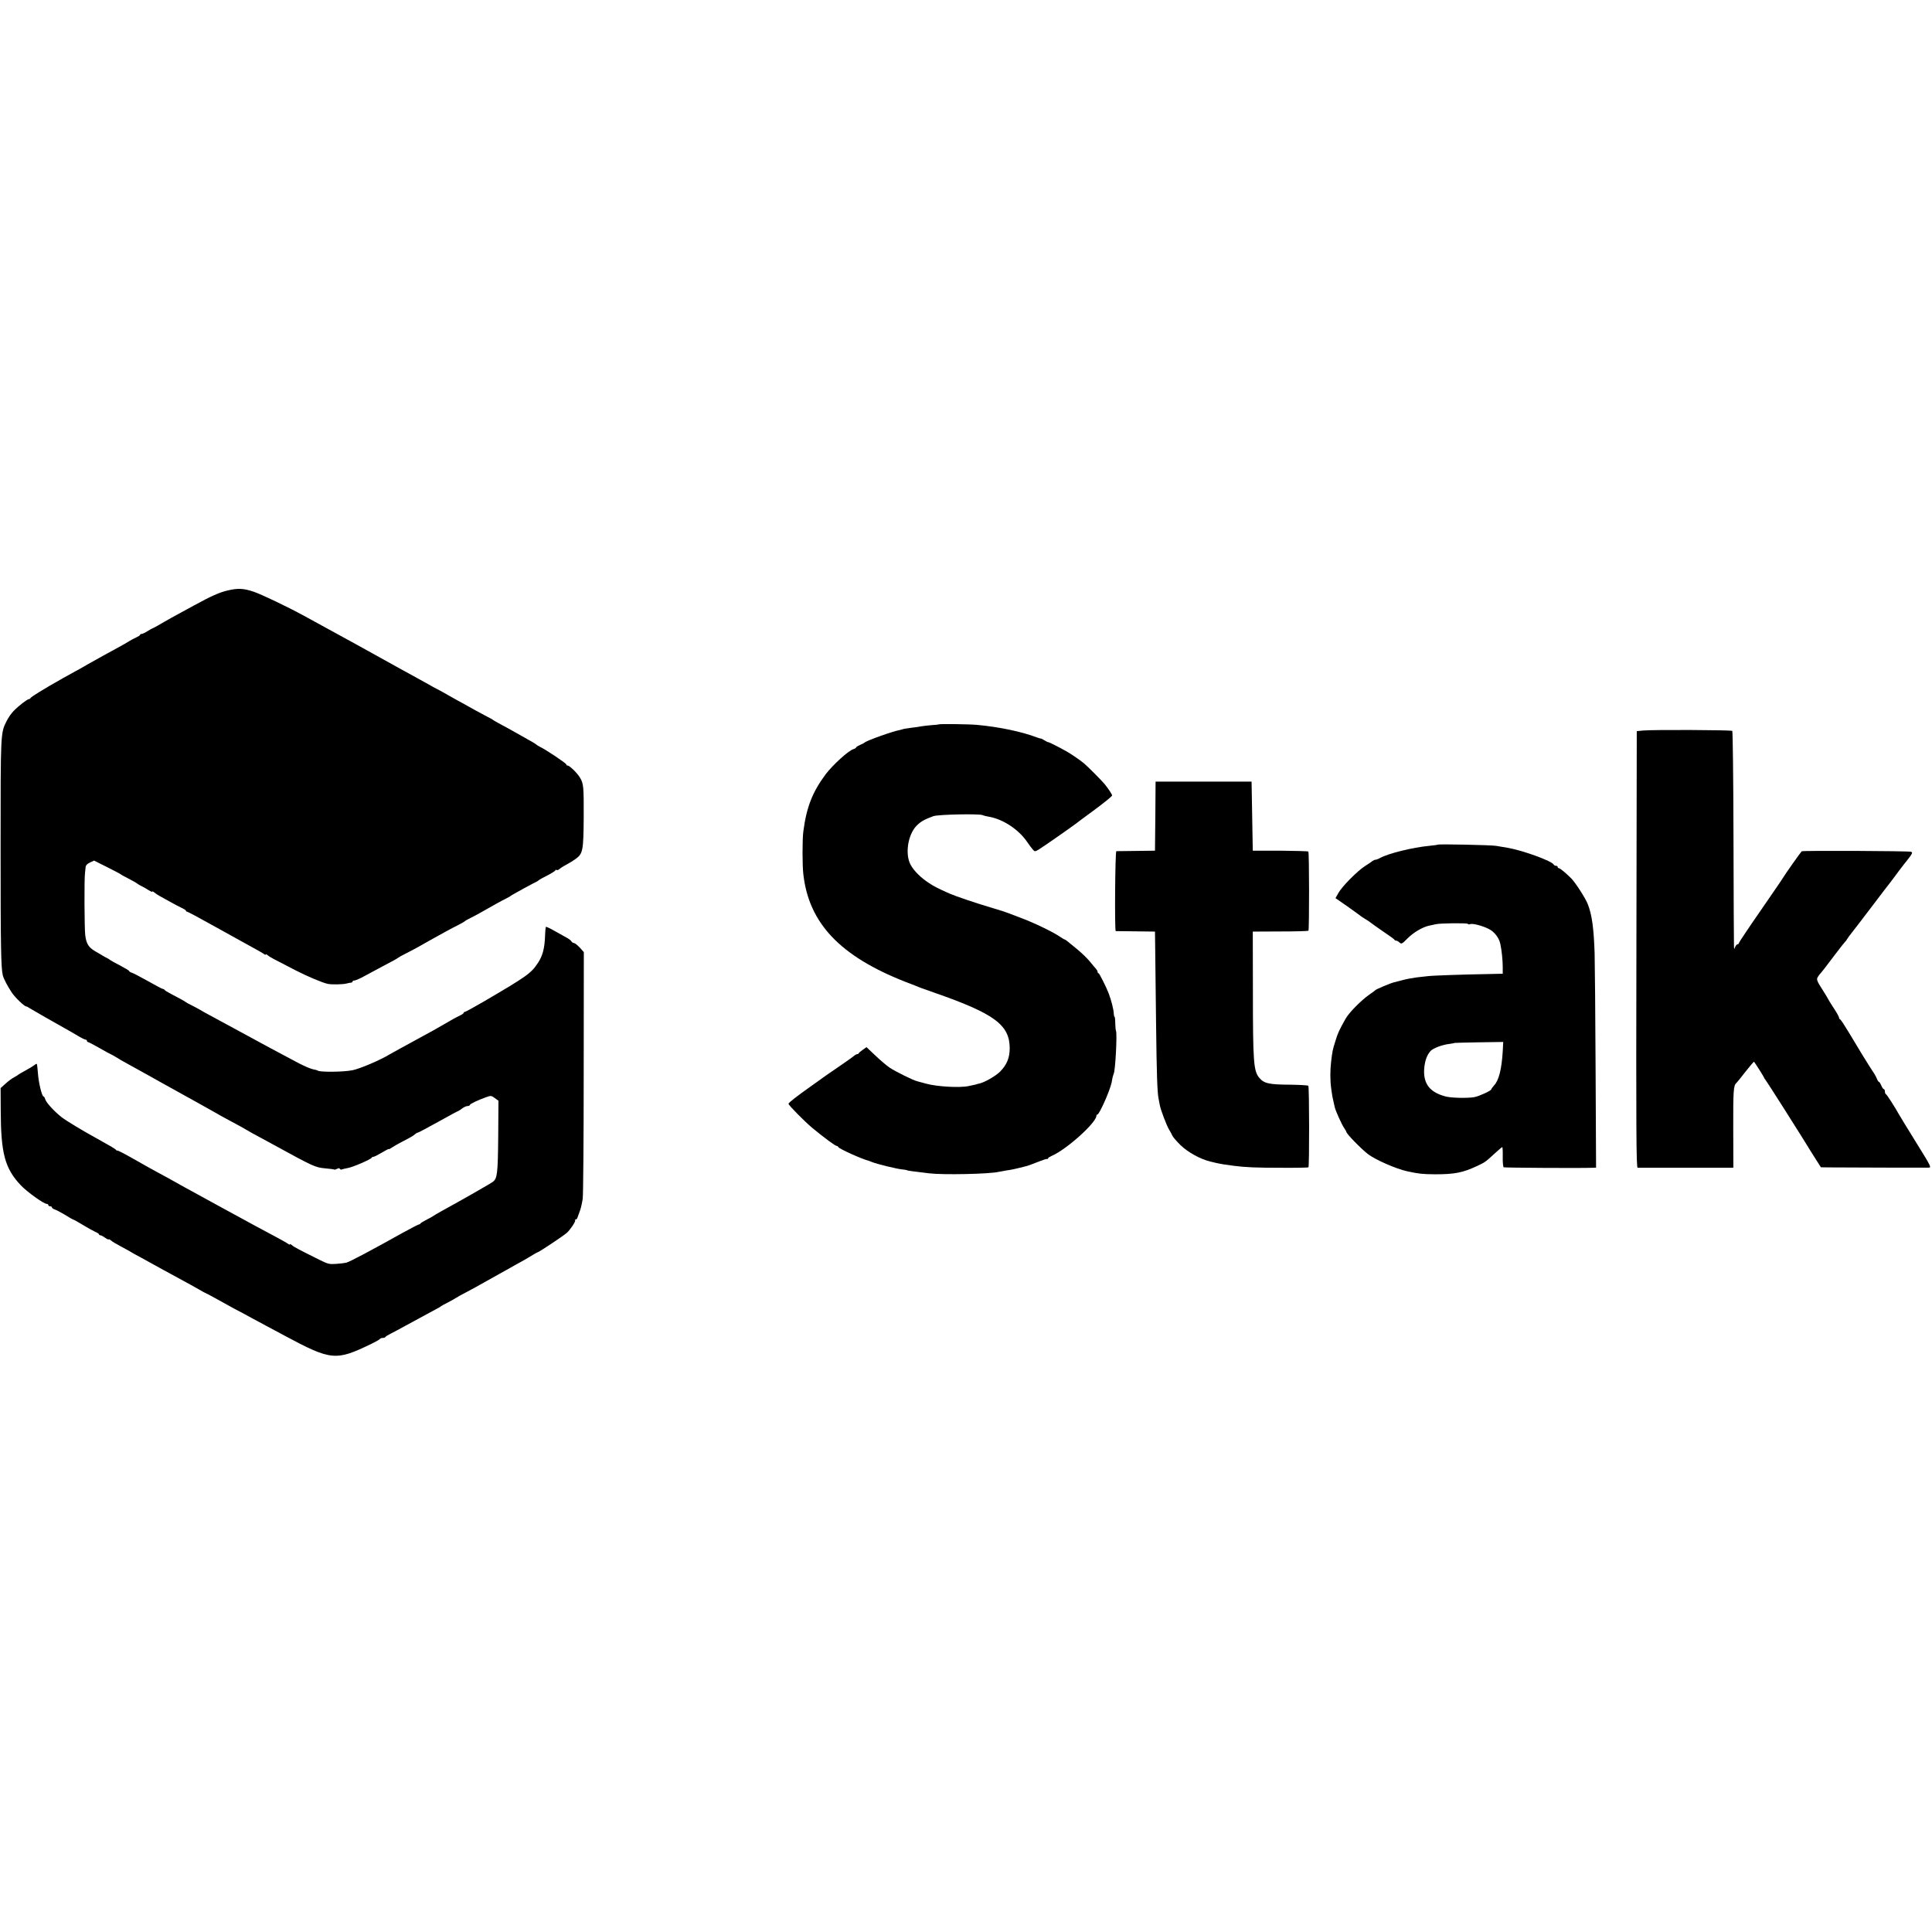
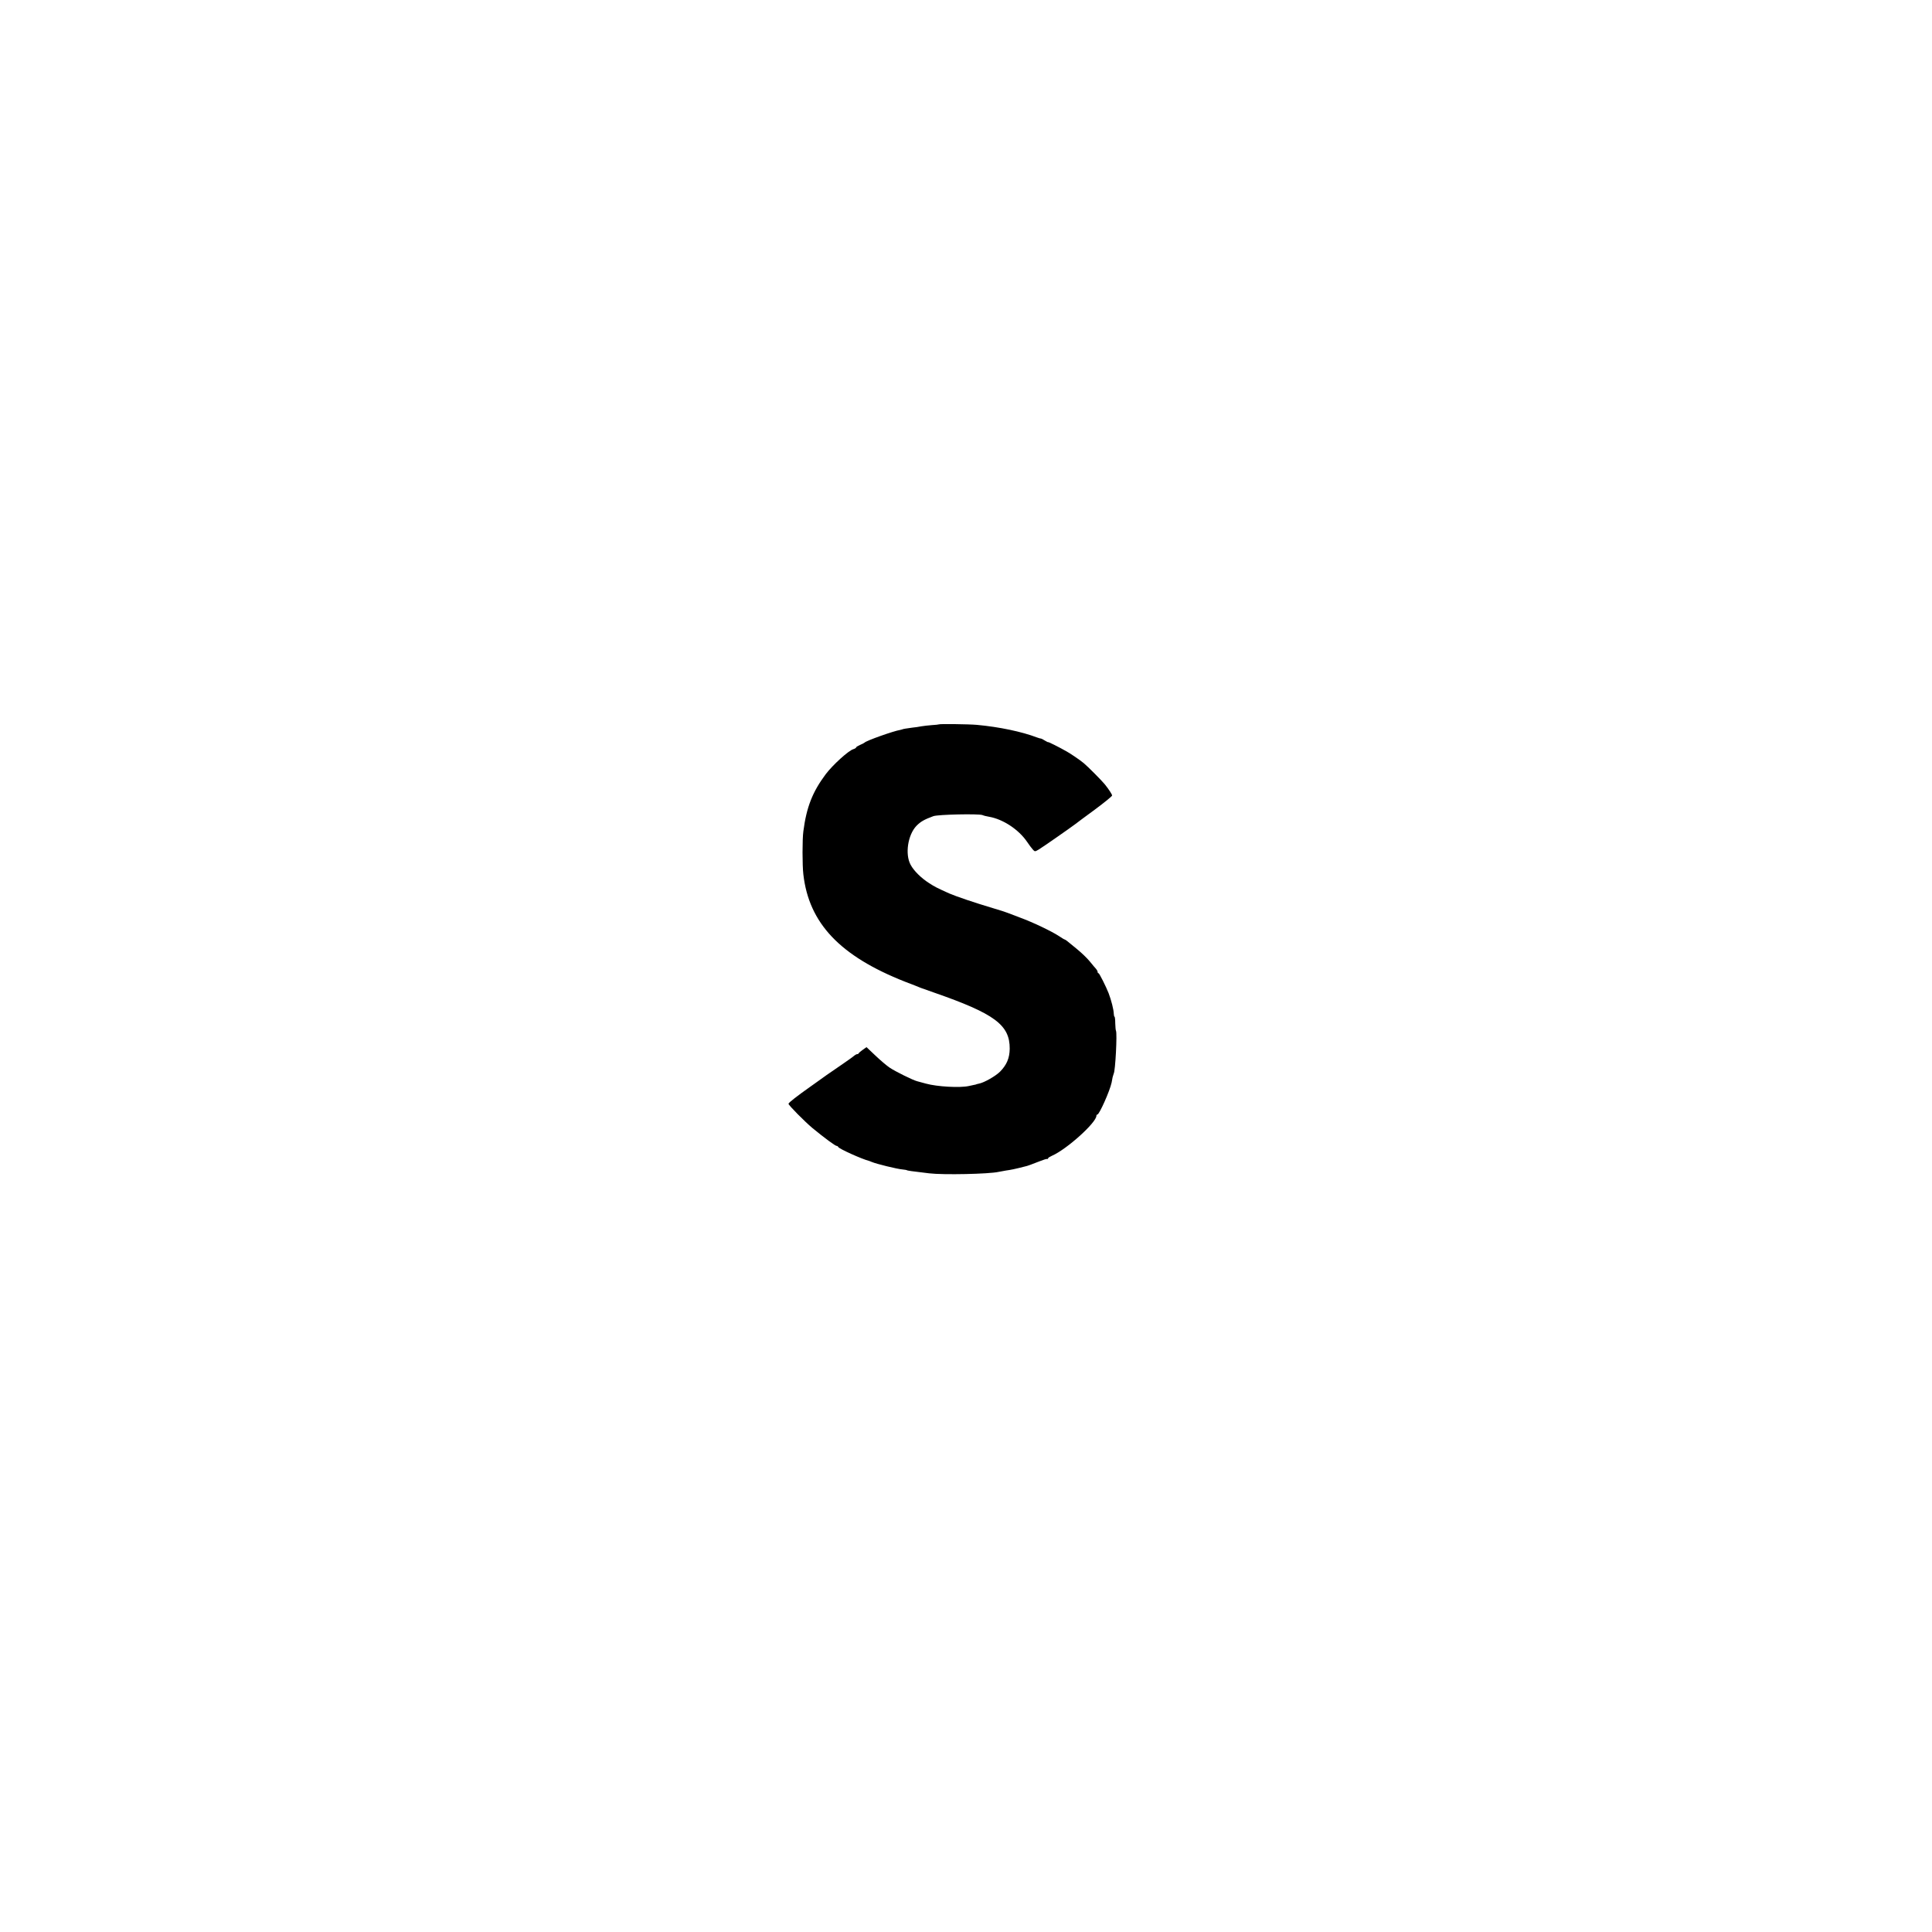
<svg xmlns="http://www.w3.org/2000/svg" version="1.0" width="1600pt" height="1600pt" viewBox="0 0 1600 1600" preserveAspectRatio="xMidYMid meet">
  <g transform="translate(0,1600) scale(0.1,-0.1)" fill="#000000" stroke="none">
-     <path d="M1885 11110 c-68 -16 -138 -47 -280 -125 -175 -95 -231 -126 -245 -135 -24 -15 -94 -54 -100 -55 -3 -1 -21 -11 -40 -23 -19 -12 -41 -22 -47 -22 -7 0 -13 -3 -13 -8 0 -4 -15 -13 -32 -21 -18 -8 -44 -22 -58 -31 -14 -9 -59 -35 -100 -57 -41 -22 -91 -49 -110 -60 -110 -61 -177 -99 -195 -110 -11 -7 -27 -15 -35 -19 -16 -8 -196 -109 -220 -124 -8 -5 -46 -28 -85 -51 -38 -23 -72 -46 -73 -51 -2 -4 -8 -8 -13 -8 -13 0 -86 -56 -127 -99 -18 -18 -43 -54 -56 -80 -52 -103 -51 -91 -51 -1051 0 -817 3 -994 18 -1056 7 -30 41 -94 76 -146 28 -41 103 -113 119 -113 4 0 18 -8 32 -17 28 -17 207 -120 285 -163 28 -15 75 -43 106 -61 31 -19 62 -34 68 -34 6 0 11 -4 11 -10 0 -5 4 -10 9 -10 5 0 48 -23 96 -50 48 -28 89 -50 91 -50 2 0 21 -11 42 -23 20 -13 66 -40 102 -59 91 -50 160 -88 195 -108 17 -10 53 -30 80 -45 247 -137 435 -241 460 -256 17 -10 50 -29 75 -42 118 -63 157 -85 180 -99 14 -9 54 -31 90 -50 36 -19 92 -50 125 -68 334 -183 345 -188 430 -196 39 -3 72 -8 74 -10 2 -2 12 1 22 6 12 7 20 7 24 0 4 -6 10 -8 15 -5 4 2 25 7 46 11 40 5 196 73 202 86 2 5 9 8 15 8 7 0 38 16 70 35 31 19 57 32 57 29 0 -3 12 3 28 14 15 10 51 31 81 46 75 39 93 49 109 64 7 6 17 12 22 12 5 0 81 41 170 90 89 50 164 90 167 90 2 0 16 9 30 20 14 11 34 20 44 20 11 0 19 4 19 8 0 9 69 42 137 66 39 14 43 13 71 -8 l30 -22 -2 -299 c-3 -307 -8 -344 -44 -372 -21 -16 -259 -152 -422 -241 -36 -20 -67 -38 -70 -41 -3 -3 -27 -17 -55 -31 -27 -14 -51 -28 -53 -32 -2 -5 -8 -8 -12 -8 -5 0 -65 -31 -132 -68 -274 -153 -441 -241 -470 -249 -13 -3 -51 -8 -85 -10 -56 -4 -68 -1 -140 35 -174 87 -209 105 -225 120 -10 8 -18 12 -18 7 0 -4 -6 -3 -12 3 -7 5 -43 26 -80 46 -152 81 -215 115 -473 256 -329 180 -362 198 -400 220 -16 10 -59 33 -95 52 -75 41 -125 68 -267 149 -57 32 -103 55 -103 51 0 -4 -4 -2 -8 4 -6 9 -40 29 -157 94 -131 72 -256 148 -295 178 -61 48 -129 122 -136 150 -3 12 -10 22 -14 22 -13 0 -42 121 -46 194 -3 39 -7 72 -9 75 -3 2 -13 -3 -22 -11 -10 -8 -43 -28 -73 -44 -30 -16 -57 -32 -60 -35 -3 -3 -19 -13 -35 -22 -17 -8 -48 -32 -70 -52 l-40 -36 1 -182 c1 -360 34 -483 167 -624 52 -54 189 -153 214 -153 7 0 13 -4 13 -10 0 -5 7 -10 15 -10 8 0 15 -4 15 -9 0 -5 10 -13 23 -17 12 -4 51 -24 86 -45 34 -22 65 -39 68 -39 3 0 38 -19 77 -43 39 -24 86 -50 104 -58 17 -7 32 -17 32 -21 0 -5 5 -8 11 -8 6 0 24 -9 40 -21 16 -11 29 -17 29 -13 0 4 8 0 18 -8 9 -9 44 -30 77 -47 33 -18 67 -36 75 -41 8 -6 53 -31 100 -56 47 -26 130 -72 185 -102 55 -30 129 -71 165 -90 36 -19 91 -50 123 -68 32 -19 60 -34 62 -34 2 0 34 -17 72 -38 37 -21 112 -62 165 -91 54 -28 117 -62 140 -75 24 -13 78 -42 121 -65 42 -22 111 -59 153 -82 388 -208 425 -211 722 -67 34 17 65 34 68 39 3 5 14 9 24 9 10 0 20 3 22 8 2 4 21 16 43 27 22 11 69 36 105 56 102 56 211 115 260 141 25 13 47 25 50 29 3 3 30 18 60 33 30 16 60 32 66 37 6 5 44 26 85 47 41 22 106 57 144 79 39 22 95 53 125 70 30 17 73 40 95 53 22 13 65 37 95 53 30 17 72 41 92 54 21 13 40 23 42 23 9 0 202 128 239 159 27 23 77 97 70 105 -4 3 -2 6 4 6 6 0 13 8 16 18 3 9 13 36 21 58 8 23 18 68 22 100 4 33 8 505 8 1049 l1 990 -34 38 c-19 20 -40 37 -47 37 -7 0 -17 6 -21 13 -4 8 -20 20 -34 28 -15 8 -60 33 -100 56 -40 23 -75 40 -78 37 -2 -2 -6 -36 -7 -75 -4 -104 -20 -165 -60 -225 -56 -85 -92 -110 -447 -318 -81 -47 -152 -86 -157 -86 -6 0 -10 -4 -10 -8 0 -4 -12 -13 -27 -20 -16 -7 -41 -21 -58 -30 -16 -9 -52 -30 -80 -46 -60 -35 -110 -63 -190 -106 -110 -60 -240 -131 -255 -140 -80 -49 -247 -120 -310 -133 -71 -15 -266 -17 -287 -4 -6 4 -24 9 -42 12 -17 3 -71 26 -119 51 -179 95 -305 162 -417 224 -27 15 -81 44 -120 65 -38 21 -115 62 -170 92 -55 30 -107 58 -115 64 -8 5 -35 19 -60 32 -25 12 -47 24 -50 27 -6 6 -54 33 -122 68 -29 15 -54 30 -56 35 -2 4 -8 7 -13 7 -6 0 -60 29 -122 64 -62 35 -122 66 -134 70 -13 4 -23 10 -23 14 0 4 -35 25 -77 47 -43 22 -80 43 -83 46 -3 3 -12 9 -20 13 -8 4 -24 12 -35 19 -11 7 -42 25 -68 40 -54 32 -72 61 -81 132 -7 50 -9 469 -2 515 2 14 4 35 5 48 1 15 12 28 36 39 l34 16 108 -54 c59 -30 110 -56 113 -60 3 -3 24 -15 47 -26 54 -28 87 -47 93 -53 3 -3 19 -12 35 -20 17 -8 42 -23 57 -33 16 -10 28 -15 28 -11 0 4 8 1 18 -7 9 -8 31 -22 47 -31 17 -9 55 -30 85 -47 30 -17 72 -39 93 -49 20 -9 37 -20 37 -24 0 -5 4 -8 9 -8 5 0 103 -52 217 -116 115 -64 236 -131 269 -149 101 -55 139 -77 153 -87 6 -6 12 -7 12 -3 0 5 8 2 18 -7 17 -14 41 -27 234 -126 94 -48 221 -102 263 -110 31 -7 127 -5 155 3 14 4 31 7 38 7 6 1 12 5 12 10 0 4 7 8 16 8 8 0 48 17 87 39 40 21 99 53 132 71 33 17 78 42 100 53 22 12 42 24 45 27 3 3 30 18 60 33 30 15 73 38 95 50 22 13 72 40 110 62 39 21 97 53 130 72 33 18 80 43 105 55 25 13 47 26 50 29 3 4 23 15 45 26 22 11 63 32 90 48 112 64 172 97 205 113 19 9 37 20 40 23 5 6 196 110 215 118 5 2 12 7 15 10 3 4 35 22 73 41 37 19 67 38 67 43 0 4 4 6 9 2 5 -3 15 0 23 7 7 7 33 24 58 37 25 13 60 35 79 49 58 43 63 68 65 342 1 259 -1 282 -33 333 -23 38 -85 97 -100 97 -6 0 -11 4 -11 9 0 10 -171 124 -220 147 -8 4 -22 12 -30 19 -8 7 -40 26 -70 42 -30 17 -72 40 -92 52 -57 32 -109 61 -153 84 -22 12 -42 24 -45 27 -3 3 -21 13 -40 22 -19 10 -64 34 -100 54 -36 20 -85 47 -110 61 -25 13 -76 42 -115 64 -38 22 -83 47 -100 55 -16 8 -43 23 -60 33 -16 9 -66 37 -110 61 -44 24 -96 52 -115 63 -153 86 -578 320 -810 446 -141 77 -355 179 -420 201 -84 28 -129 30 -215 10z" />
    <path d="M7775 10001 c-2 -1 -28 -5 -57 -6 -29 -2 -69 -7 -88 -10 -19 -4 -53 -9 -75 -11 -46 -6 -78 -11 -85 -15 -3 -1 -9 -3 -15 -4 -53 -8 -284 -90 -295 -105 -3 -3 -20 -12 -37 -19 -18 -8 -33 -17 -33 -21 0 -4 -10 -10 -22 -14 -39 -10 -172 -131 -230 -208 -109 -146 -159 -272 -185 -473 -9 -63 -9 -282 0 -356 46 -405 304 -677 842 -889 61 -23 119 -46 130 -51 11 -4 61 -22 110 -39 503 -175 628 -268 627 -465 -1 -78 -25 -134 -80 -190 -37 -37 -132 -91 -174 -99 -13 -3 -23 -5 -23 -6 0 -1 -9 -3 -20 -5 -11 -2 -30 -6 -42 -9 -72 -16 -261 -6 -355 20 -29 8 -61 17 -70 19 -33 7 -186 83 -230 113 -24 16 -77 61 -118 100 l-74 70 -31 -22 c-16 -11 -31 -24 -33 -28 -2 -5 -8 -8 -14 -8 -5 0 -15 -6 -23 -12 -7 -7 -50 -38 -94 -68 -82 -55 -207 -143 -226 -158 -5 -4 -26 -19 -45 -32 -105 -74 -180 -132 -180 -141 0 -12 134 -147 197 -200 101 -83 190 -149 202 -149 5 0 11 -4 13 -9 5 -14 197 -101 258 -116 3 -1 12 -5 20 -8 38 -16 208 -58 255 -62 17 -2 31 -4 33 -5 5 -5 37 -9 187 -27 116 -14 496 -6 575 12 14 3 41 8 60 11 43 6 70 11 175 38 12 3 32 11 105 39 30 12 58 21 63 19 4 -1 7 1 7 6 0 4 15 13 33 21 121 53 367 274 367 331 0 5 4 10 8 10 16 0 103 195 118 265 2 11 6 30 8 43 3 12 7 25 9 30 14 21 30 335 19 356 -3 5 -5 33 -6 62 0 30 -3 54 -6 54 -3 0 -5 10 -6 23 -1 37 -21 114 -43 172 -21 54 -77 165 -83 165 -5 0 -8 5 -8 11 0 6 -6 17 -12 24 -7 7 -31 36 -53 63 -22 27 -70 73 -107 103 -37 30 -74 60 -82 67 -8 6 -17 12 -20 12 -3 0 -24 13 -48 29 -58 38 -214 113 -318 151 -47 18 -94 36 -105 40 -11 5 -67 23 -125 40 -148 44 -304 97 -359 121 -102 46 -118 54 -166 85 -66 42 -128 103 -154 153 -47 87 -23 246 48 321 35 36 65 53 141 81 40 14 372 21 406 9 11 -5 36 -11 55 -14 115 -20 245 -105 315 -208 16 -24 37 -52 47 -63 17 -19 18 -19 50 0 30 18 260 178 302 210 11 9 84 63 163 121 78 58 142 110 142 116 0 9 -27 51 -60 92 -24 30 -142 149 -175 176 -30 25 -103 75 -140 96 -63 36 -155 82 -155 78 0 -2 -12 4 -27 13 -15 10 -30 17 -33 17 -3 -1 -16 3 -30 8 -128 49 -315 88 -500 105 -67 6 -310 9 -315 4z" />
-     <path d="M13605 9950 l-50 -5 -3 -1807 c-3 -1491 -1 -1808 10 -1809 16 0 732 0 768 0 l25 1 -1 327 c-1 304 2 355 25 373 4 3 38 45 75 93 38 48 70 86 72 84 8 -8 84 -128 84 -133 0 -3 5 -10 11 -17 6 -7 77 -118 159 -247 128 -202 169 -268 225 -359 6 -9 25 -40 43 -68 l32 -50 83 -1 c132 -1 779 -3 809 -2 25 0 21 8 -103 208 -70 114 -135 218 -142 232 -36 65 -101 165 -108 168 -5 2 -9 12 -9 23 0 10 -4 19 -9 19 -5 0 -14 14 -21 30 -7 17 -15 30 -19 30 -4 0 -12 12 -18 28 -12 27 -19 38 -58 97 -21 32 -79 126 -177 290 -33 55 -64 102 -69 103 -5 2 -9 9 -9 15 0 7 -20 43 -45 80 -25 38 -45 71 -45 73 0 2 -22 38 -49 81 -42 65 -48 80 -39 98 6 11 14 22 17 25 3 3 20 23 37 45 16 22 61 81 99 130 38 50 71 92 75 95 4 3 11 12 16 21 5 9 21 32 36 50 15 19 91 117 168 219 77 102 146 192 153 200 6 8 39 51 71 95 33 44 63 82 66 85 3 3 16 20 29 38 19 27 20 33 7 38 -18 7 -895 11 -905 4 -7 -5 -137 -189 -156 -221 -5 -10 -90 -133 -187 -274 -98 -141 -178 -261 -178 -266 0 -5 -5 -9 -10 -9 -6 0 -15 -10 -20 -22 -8 -22 -9 -21 -10 7 -1 17 -3 423 -4 902 -1 480 -6 876 -10 880 -8 8 -662 11 -741 3z" />
-     <path d="M9568 9241 l-3 -286 -155 -2 c-85 -1 -160 -2 -165 -2 -10 -1 -15 -660 -5 -662 3 0 77 -1 165 -2 l160 -2 2 -155 c1 -85 4 -355 7 -600 5 -429 10 -577 21 -630 3 -14 7 -37 10 -52 7 -40 56 -168 77 -203 10 -16 22 -39 27 -50 5 -12 35 -46 66 -77 62 -61 168 -119 251 -138 27 -7 58 -14 69 -16 19 -4 36 -7 125 -19 92 -12 182 -16 388 -16 123 -1 225 1 228 4 8 7 7 668 -1 675 -4 4 -70 8 -148 9 -179 1 -219 10 -259 58 -46 56 -52 128 -52 715 l-1 495 227 1 c126 0 230 3 234 6 7 8 7 648 -1 656 -3 3 -108 6 -233 7 l-227 0 -5 286 -5 286 -397 0 -398 0 -2 -286z" />
-     <path d="M11908 9005 c-2 -2 -35 -6 -73 -10 -136 -13 -336 -62 -407 -101 -14 -8 -31 -14 -37 -14 -7 0 -17 -5 -24 -10 -7 -6 -34 -25 -62 -42 -63 -40 -193 -171 -222 -225 l-23 -41 91 -63 c50 -35 96 -69 103 -74 6 -6 29 -22 51 -35 22 -13 42 -27 45 -30 3 -3 48 -35 100 -71 52 -35 97 -67 98 -71 2 -5 9 -8 15 -8 6 0 18 -7 28 -16 15 -14 21 -11 65 34 50 50 124 94 179 106 17 3 41 9 55 12 39 9 261 11 266 3 3 -5 11 -6 20 -2 20 7 100 -13 153 -40 46 -22 86 -74 96 -124 12 -54 20 -139 20 -192 l0 -55 -135 -3 c-189 -3 -449 -12 -485 -17 -16 -2 -57 -6 -90 -10 -33 -4 -87 -14 -120 -23 -33 -8 -64 -16 -70 -18 -27 -6 -148 -57 -155 -65 -3 -4 -25 -20 -50 -37 -67 -47 -168 -149 -196 -199 -53 -94 -66 -122 -84 -183 -25 -79 -25 -83 -36 -171 -9 -78 -9 -156 1 -229 7 -53 10 -70 20 -111 3 -11 7 -29 9 -40 7 -30 57 -142 78 -172 10 -14 18 -29 18 -32 0 -15 120 -138 179 -184 62 -47 230 -121 324 -142 98 -21 125 -24 232 -25 160 0 228 13 344 67 70 33 68 31 149 105 31 29 60 53 63 53 3 0 5 -36 4 -81 -1 -44 3 -83 8 -86 7 -4 631 -8 738 -4 l27 1 -4 823 c-2 452 -6 881 -8 952 -7 208 -22 320 -57 408 -19 49 -101 176 -136 212 -43 43 -93 85 -103 85 -5 0 -10 5 -10 10 0 6 -6 10 -14 10 -8 0 -16 4 -18 9 -11 29 -258 119 -383 140 -33 5 -76 13 -95 16 -37 7 -476 16 -482 10z m537 -1712 c-9 -147 -32 -240 -71 -281 -13 -15 -24 -30 -24 -34 0 -10 -101 -57 -140 -64 -59 -10 -192 -7 -240 6 -127 34 -181 102 -176 220 4 70 22 122 54 157 23 23 96 51 157 58 21 3 40 6 41 8 1 1 93 3 203 5 l200 3 -4 -78z" />
  </g>
</svg>